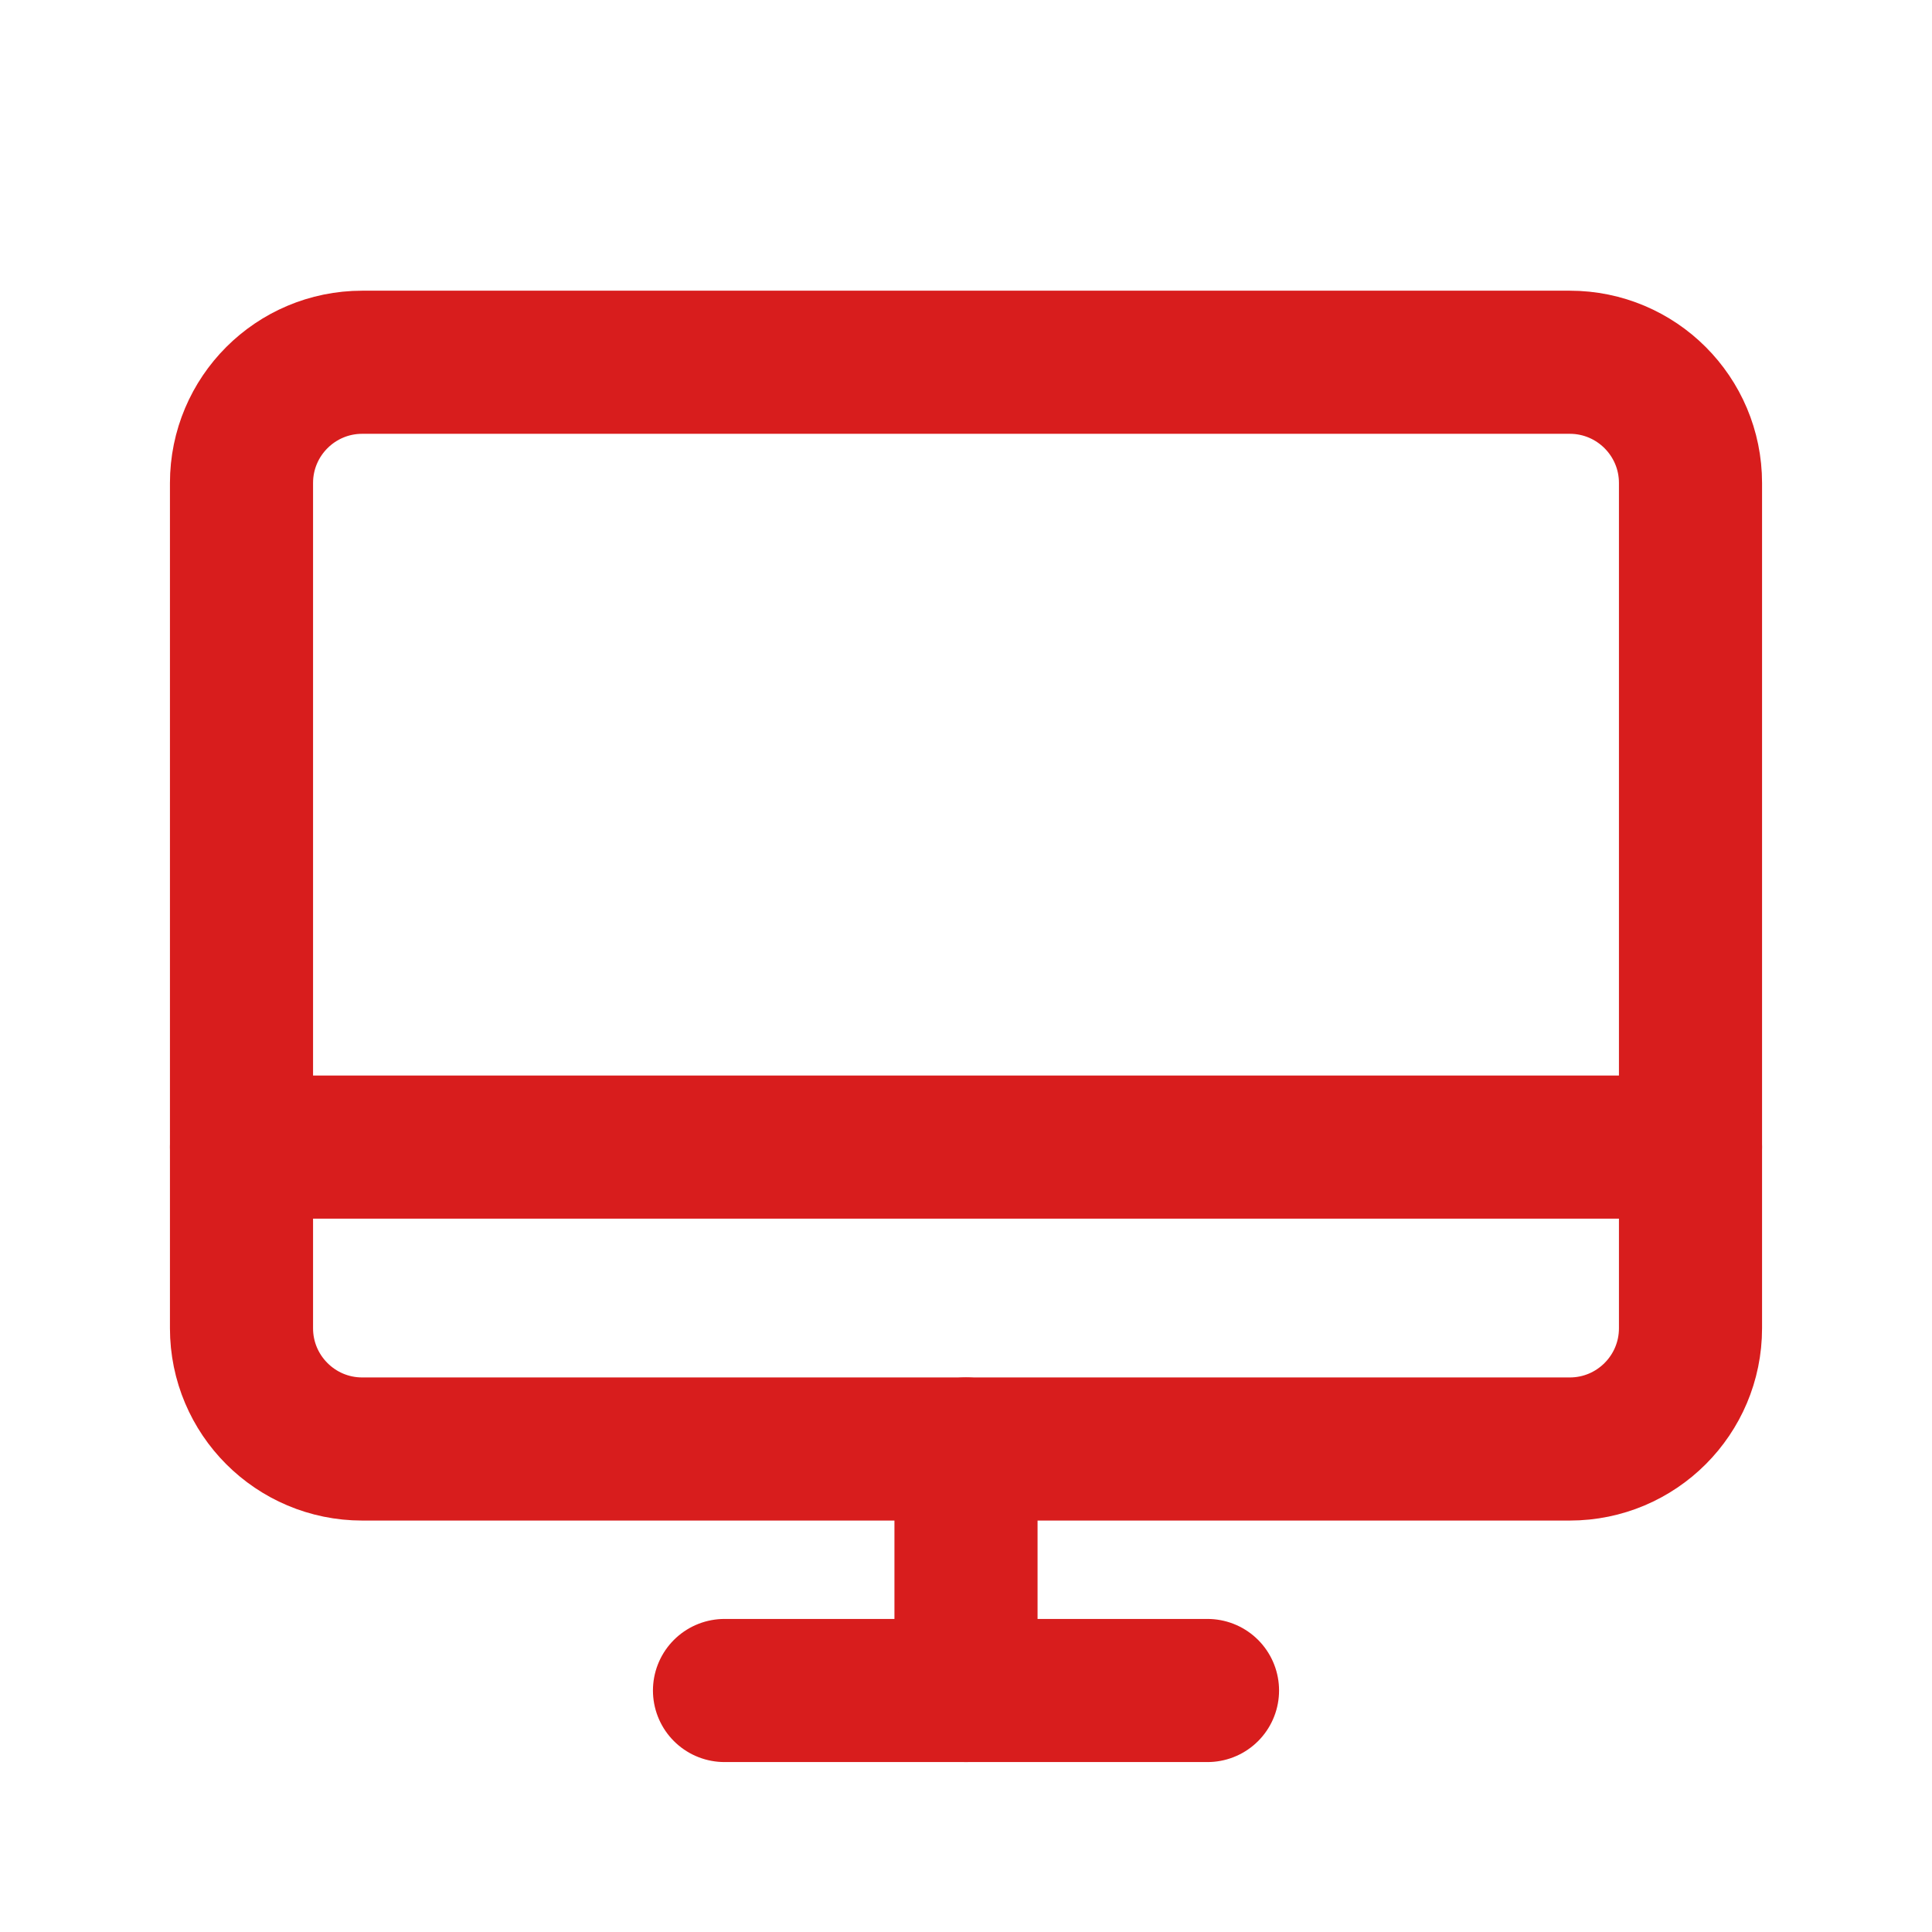
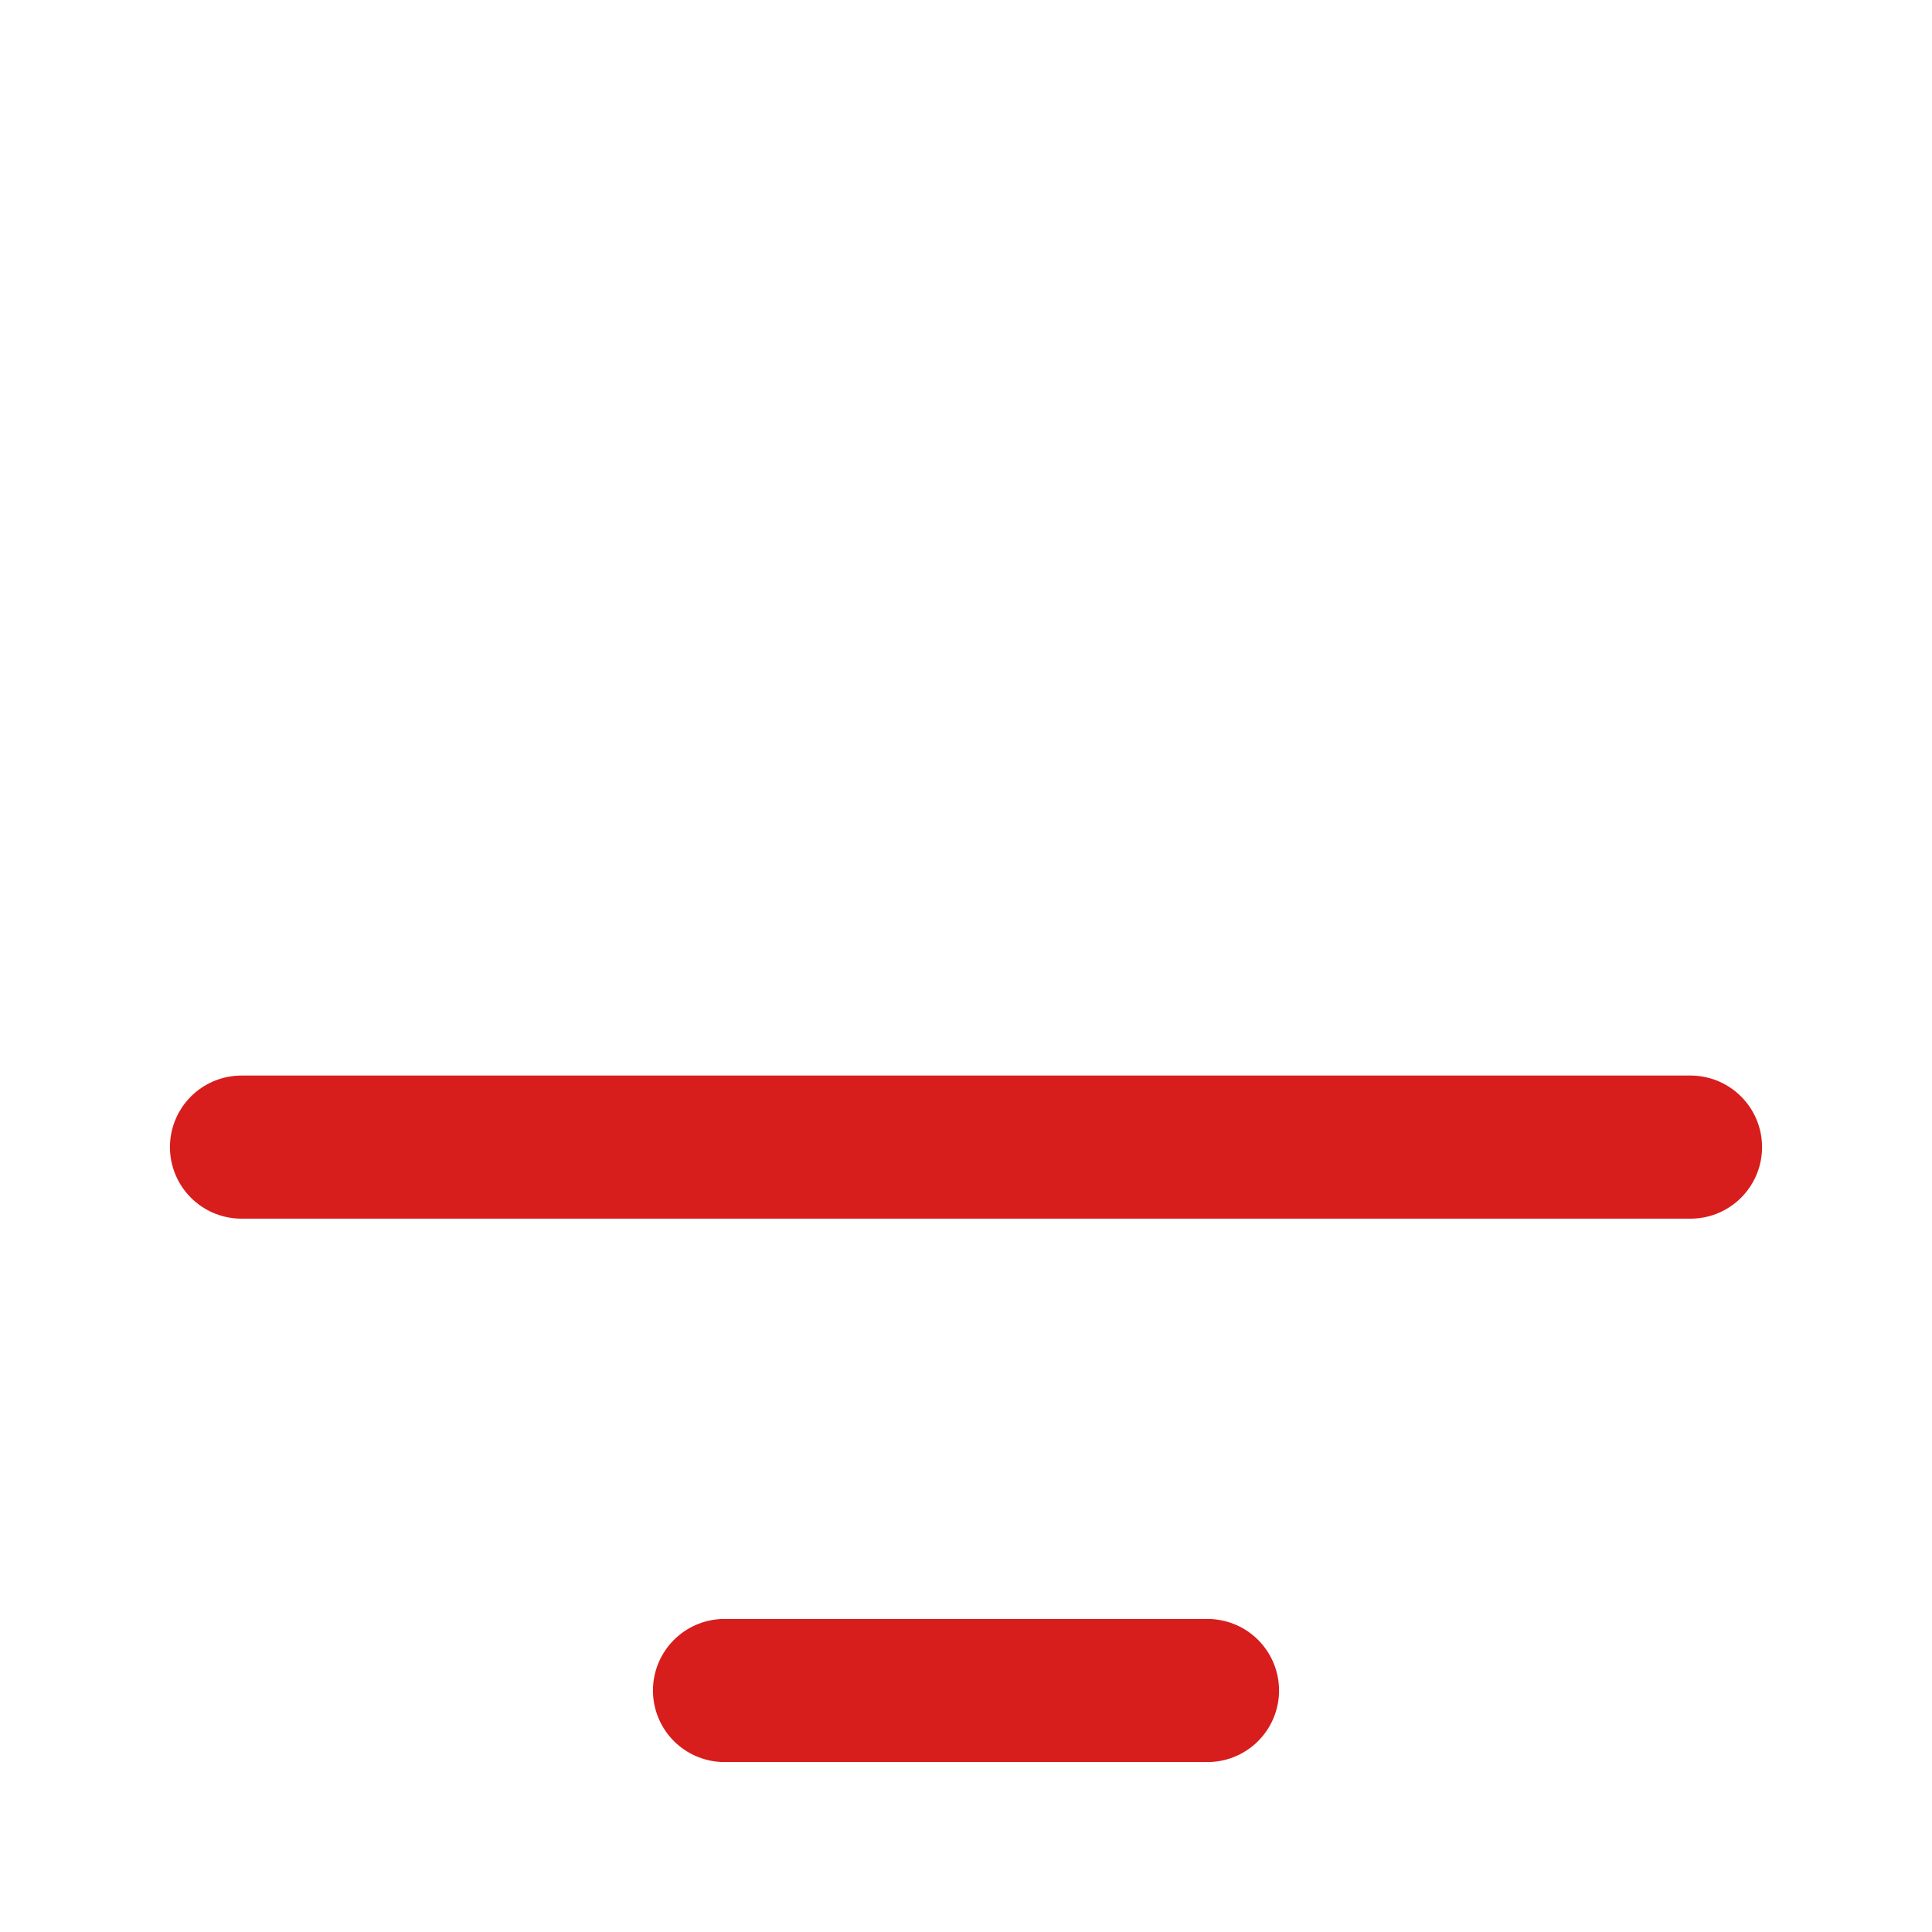
<svg xmlns="http://www.w3.org/2000/svg" width="54" height="54" viewBox="0 0 54 54" fill="none">
-   <path d="M10.125 40.5L43.875 40.5C45.739 40.5 47.25 38.989 47.25 37.125V13.5C47.25 11.636 45.739 10.125 43.875 10.125L10.125 10.125C8.261 10.125 6.75 11.636 6.75 13.5V37.125C6.75 38.989 8.261 40.5 10.125 40.5Z" stroke="#D81D1D" stroke-width="4" stroke-linecap="round" stroke-linejoin="round" />
  <path d="M33.75 47.25H20.25" stroke="#D81D1D" stroke-width="4" stroke-linecap="round" stroke-linejoin="round" />
  <path d="M6.75 32.062H47.25" stroke="#D81D1D" stroke-width="4" stroke-linecap="round" stroke-linejoin="round" />
-   <path d="M27 40.5V47.25" stroke="#D81D1D" stroke-width="4" stroke-linecap="round" stroke-linejoin="round" />
</svg>